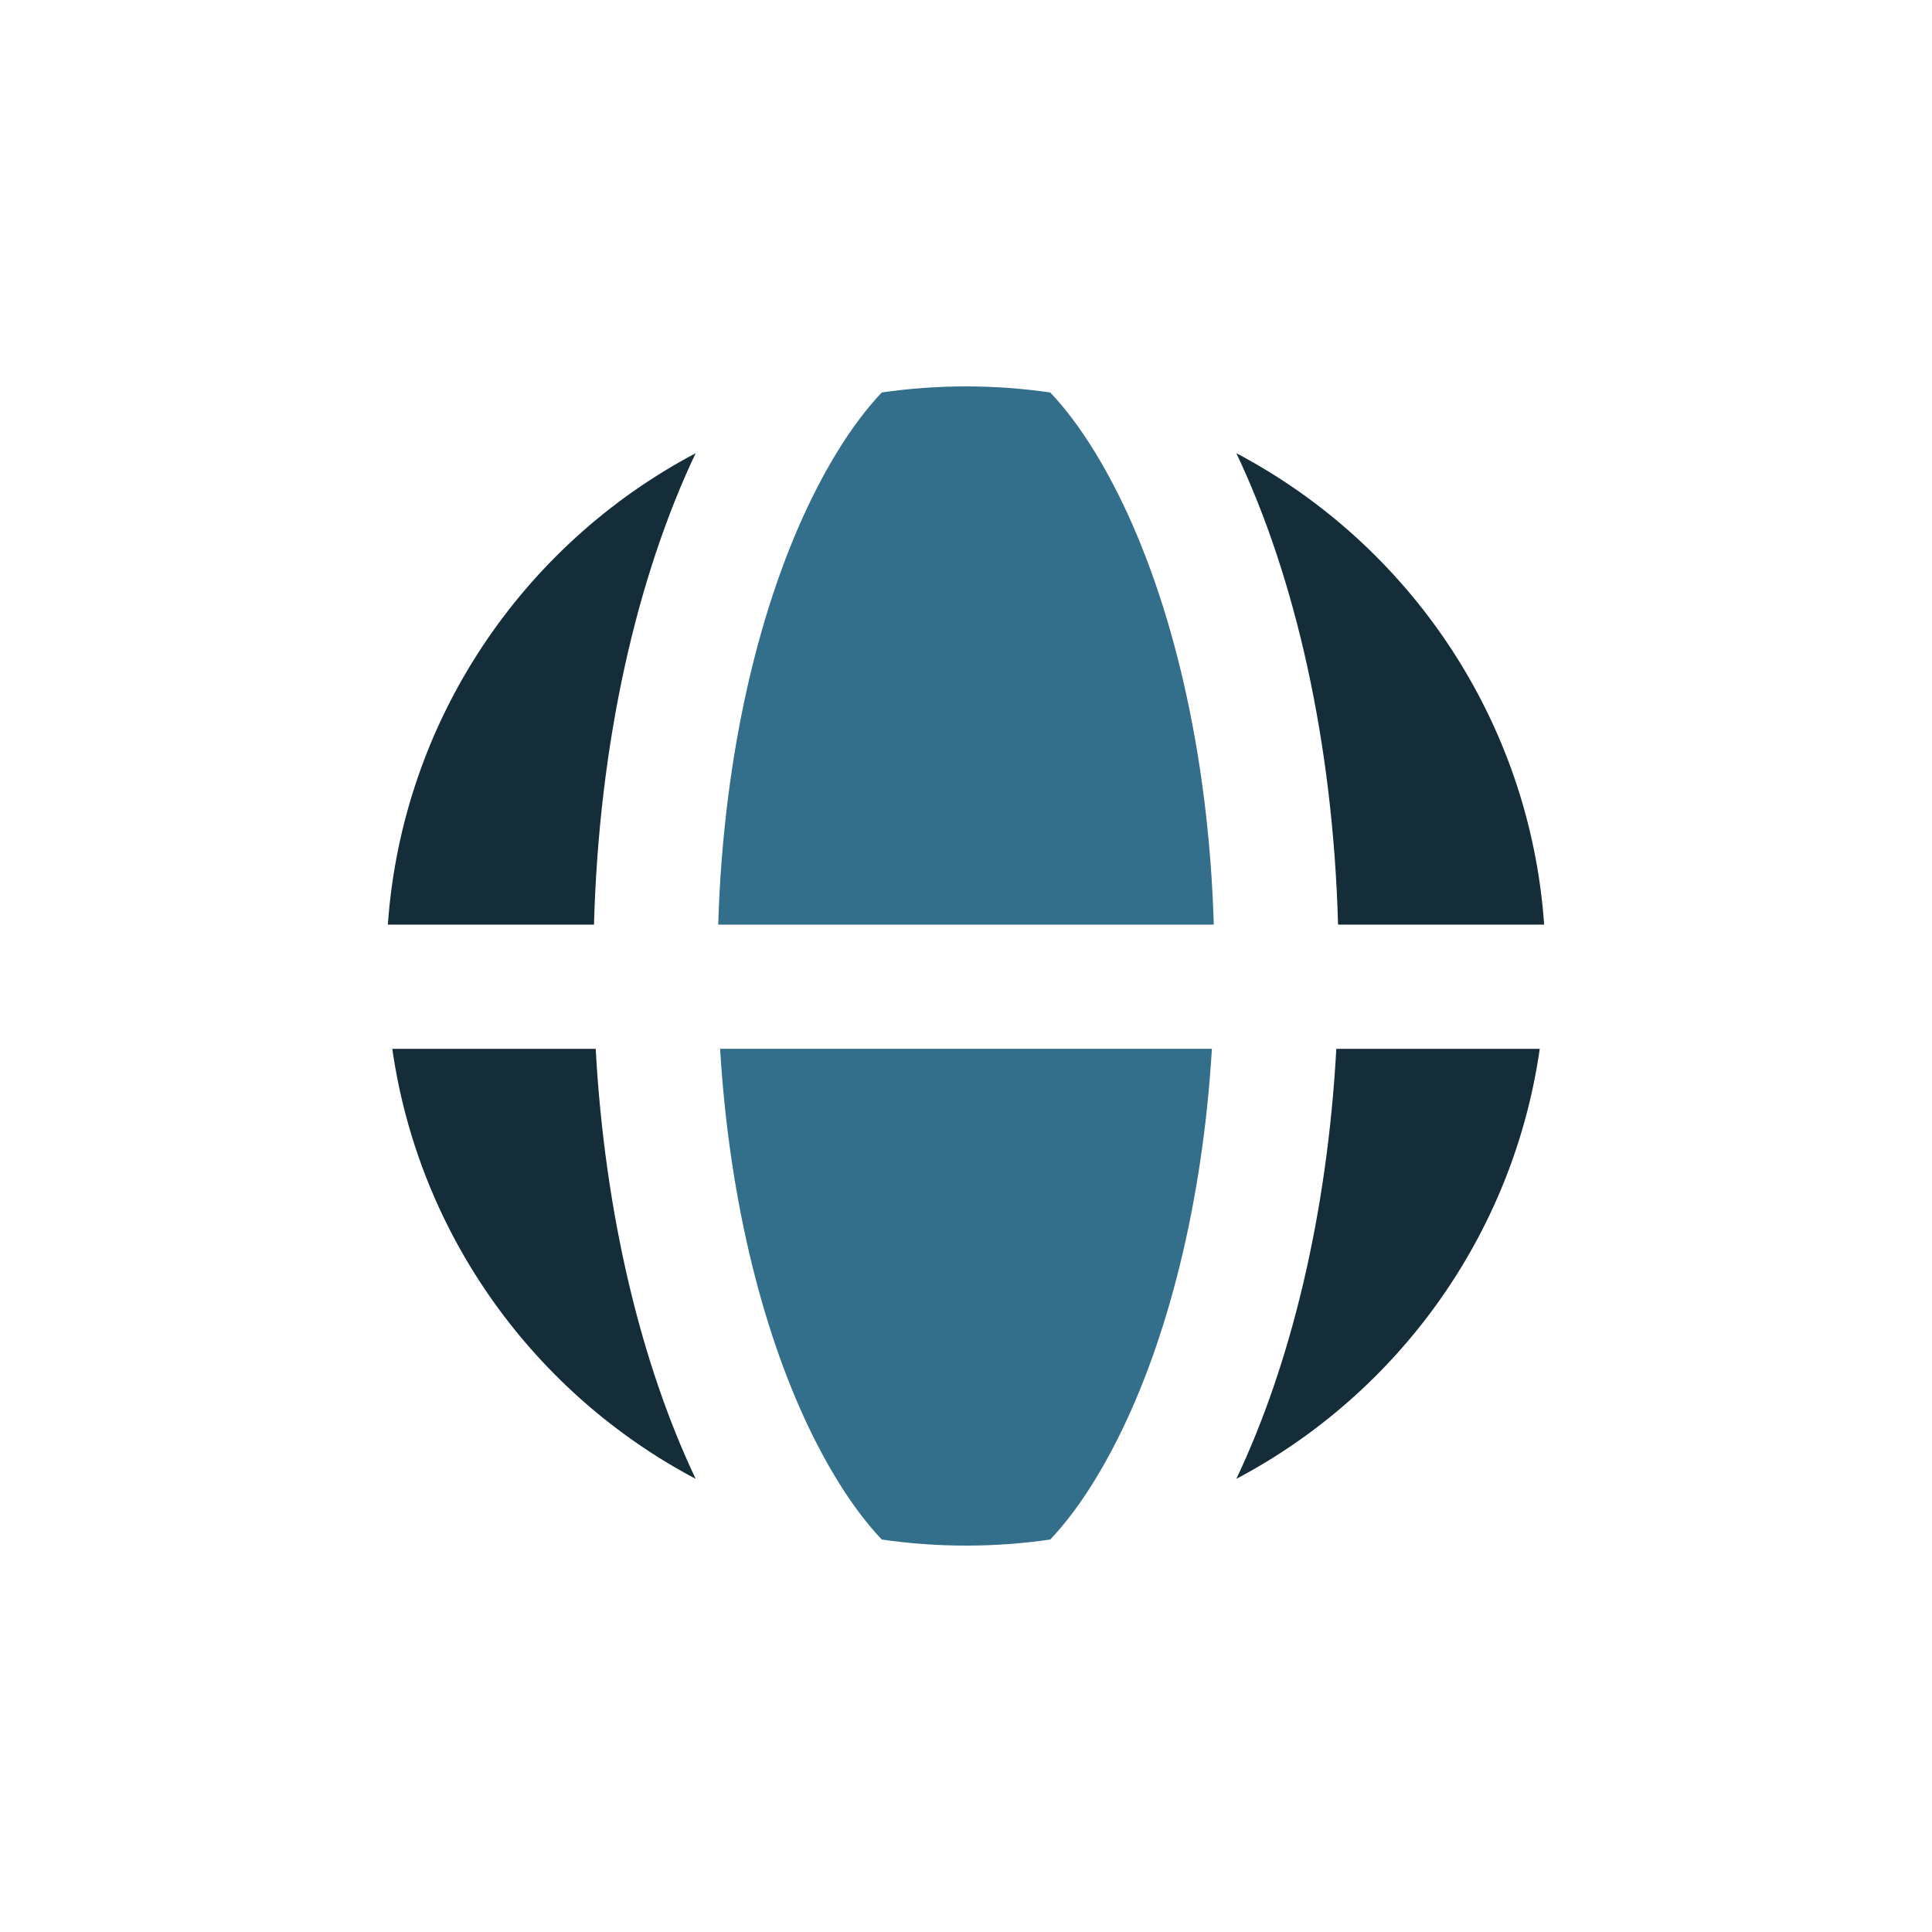
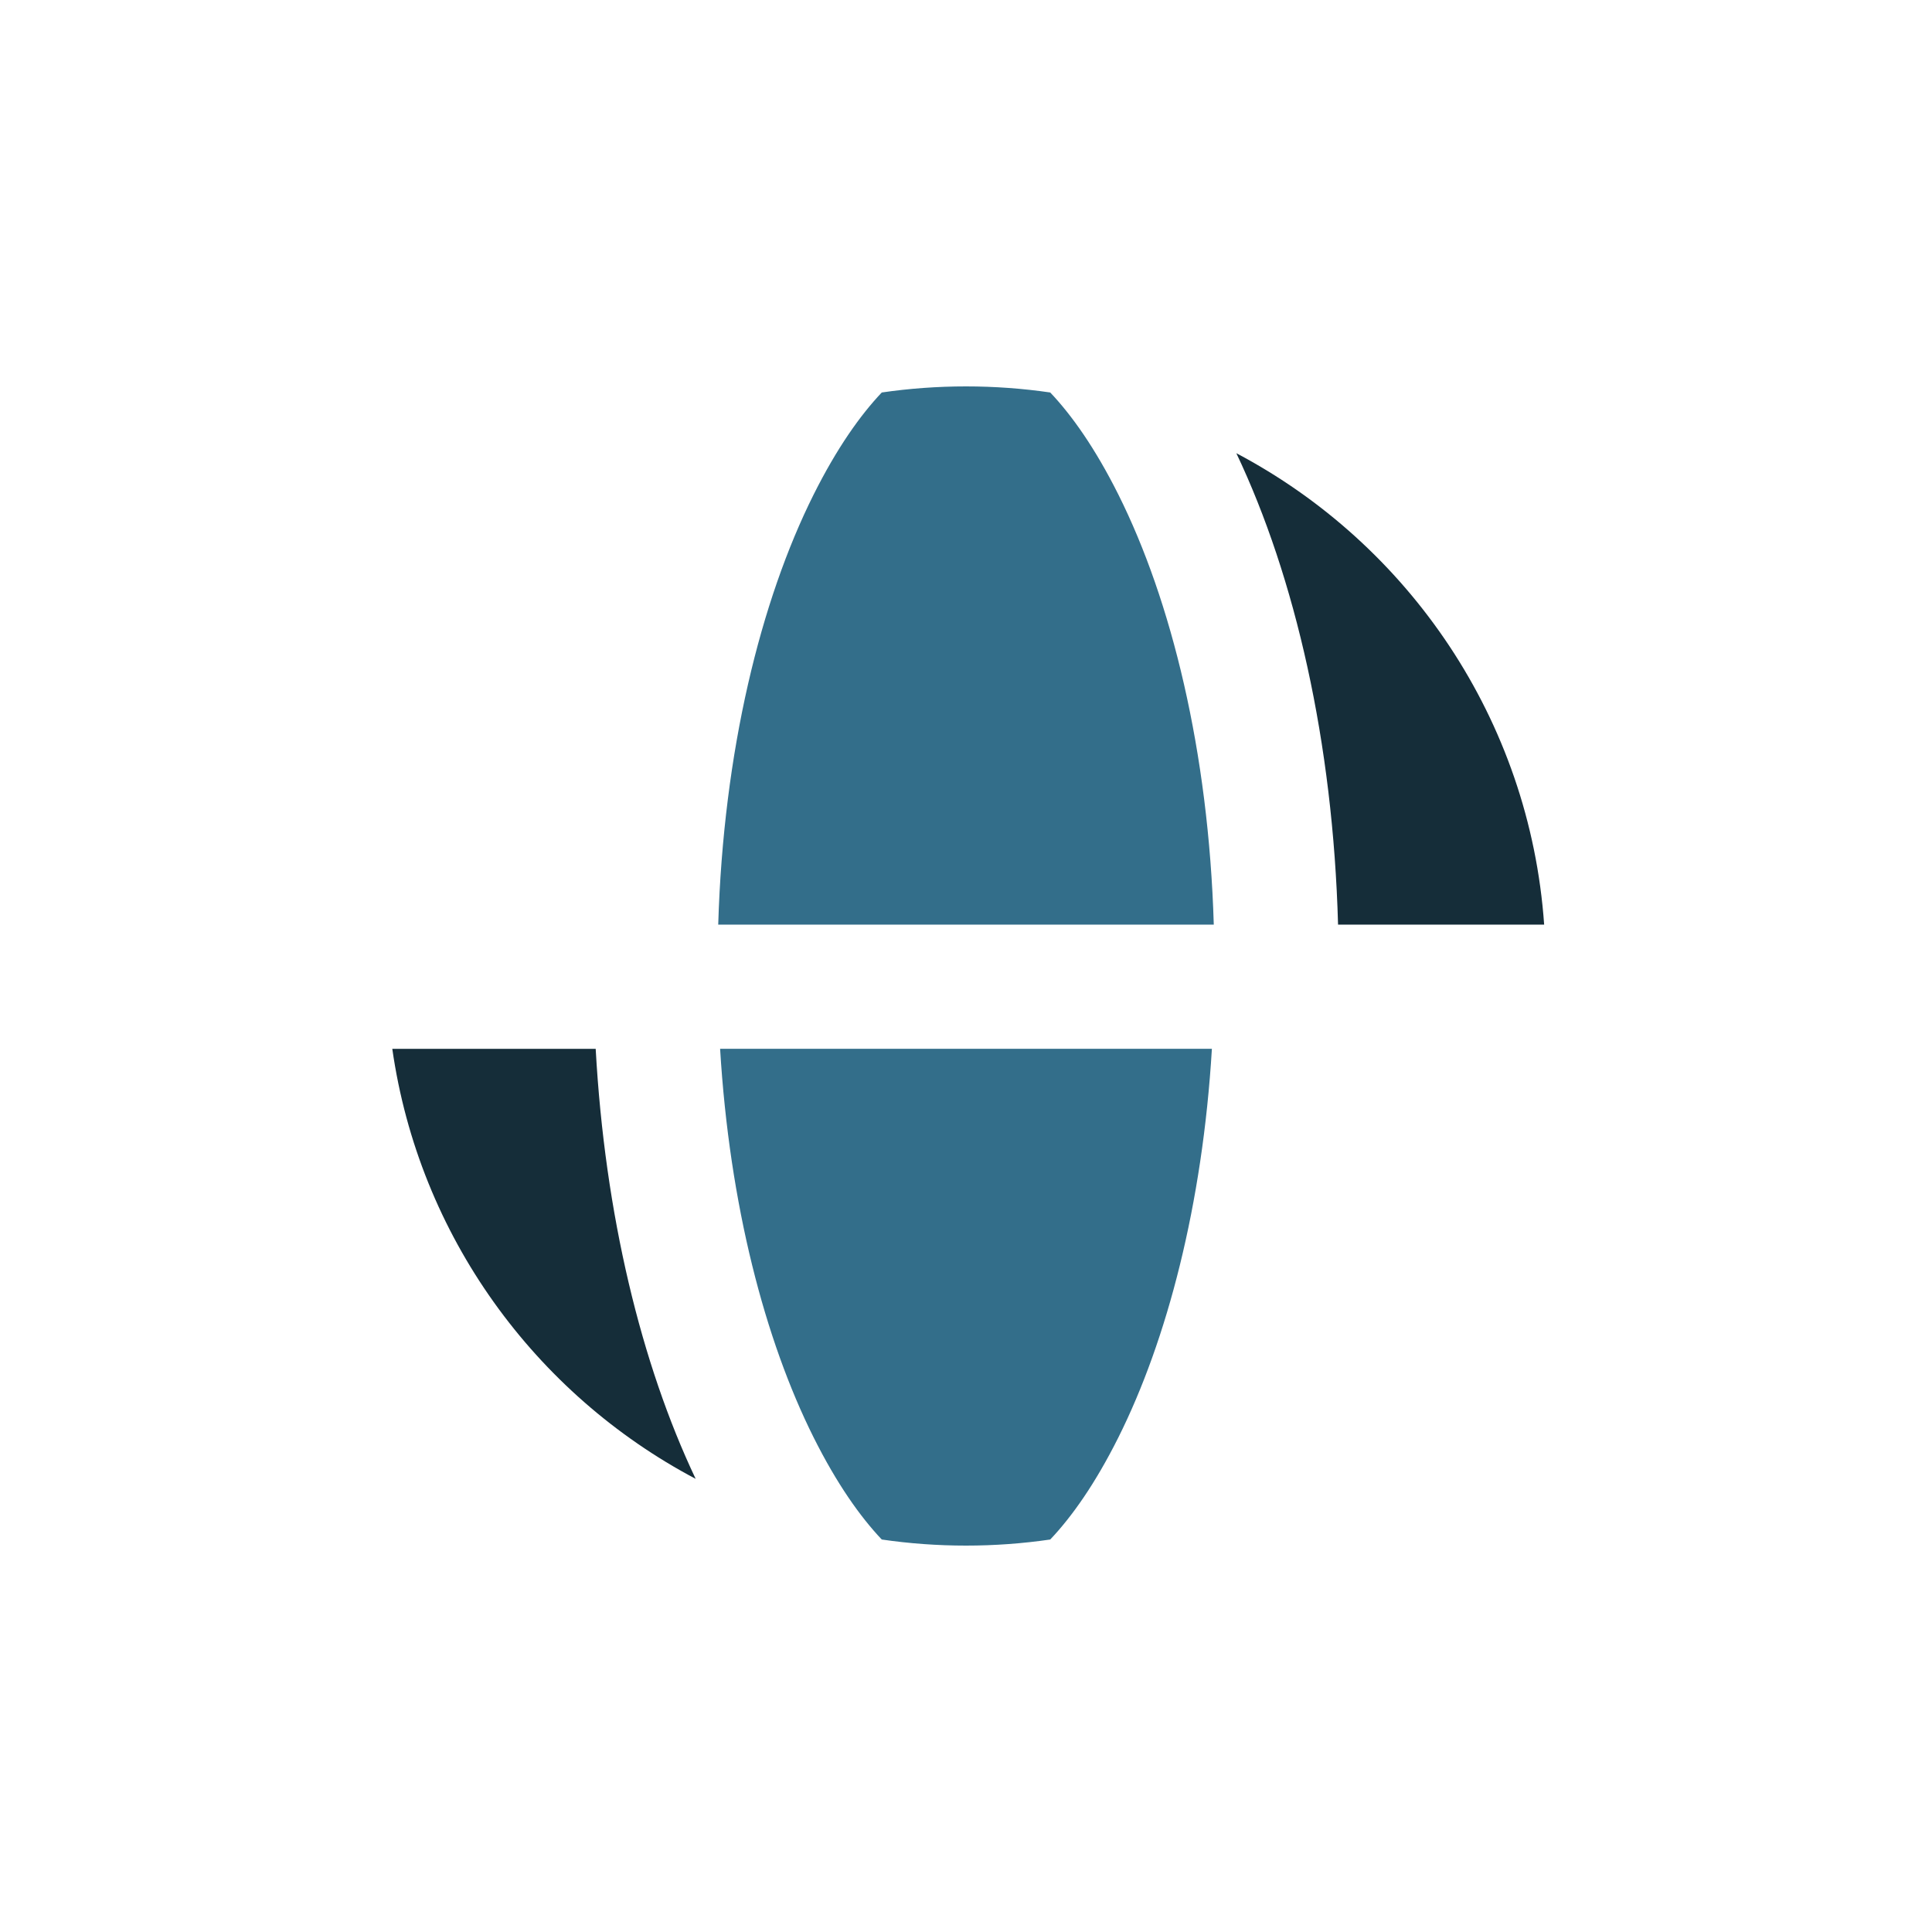
<svg xmlns="http://www.w3.org/2000/svg" width="40" height="40" viewBox="0 0 40 40" fill="none">
  <path d="M21.744 31.874C21.174 31.957 20.592 32 20 32C19.408 32 18.826 31.957 18.256 31.874C17.809 31.402 17.327 30.723 16.845 29.76C15.837 27.744 15.103 24.942 14.909 21.714H25.091C24.897 24.942 24.163 27.744 23.155 29.76C22.673 30.723 22.191 31.402 21.744 31.874Z" fill="#336E8A" />
  <path d="M18.256 8.126C18.826 8.043 19.408 8 20 8C20.592 8 21.174 8.043 21.744 8.126C22.191 8.598 22.673 9.277 23.155 10.24C24.251 12.432 25.023 15.554 25.13 19.143H14.87C14.977 15.554 15.749 12.432 16.845 10.24C17.327 9.277 17.809 8.598 18.256 8.126Z" fill="#336E8A" />
-   <path d="M8.03 19.143H12.298C12.401 15.369 13.183 11.955 14.403 9.383C10.833 11.268 8.33 14.902 8.03 19.143Z" fill="#152D39" />
  <path d="M8.122 21.715C8.675 25.585 11.076 28.86 14.403 30.618C13.276 28.241 12.523 25.148 12.333 21.715H8.122Z" fill="#152D39" />
-   <path d="M25.597 30.618C28.924 28.86 31.325 25.585 31.879 21.715H27.667C27.478 25.148 26.725 28.241 25.597 30.618Z" fill="#152D39" />
  <path d="M31.97 19.143C31.671 14.902 29.167 11.268 25.597 9.383C26.818 11.955 27.599 15.369 27.703 19.143H31.97Z" fill="#152D39" />
</svg>